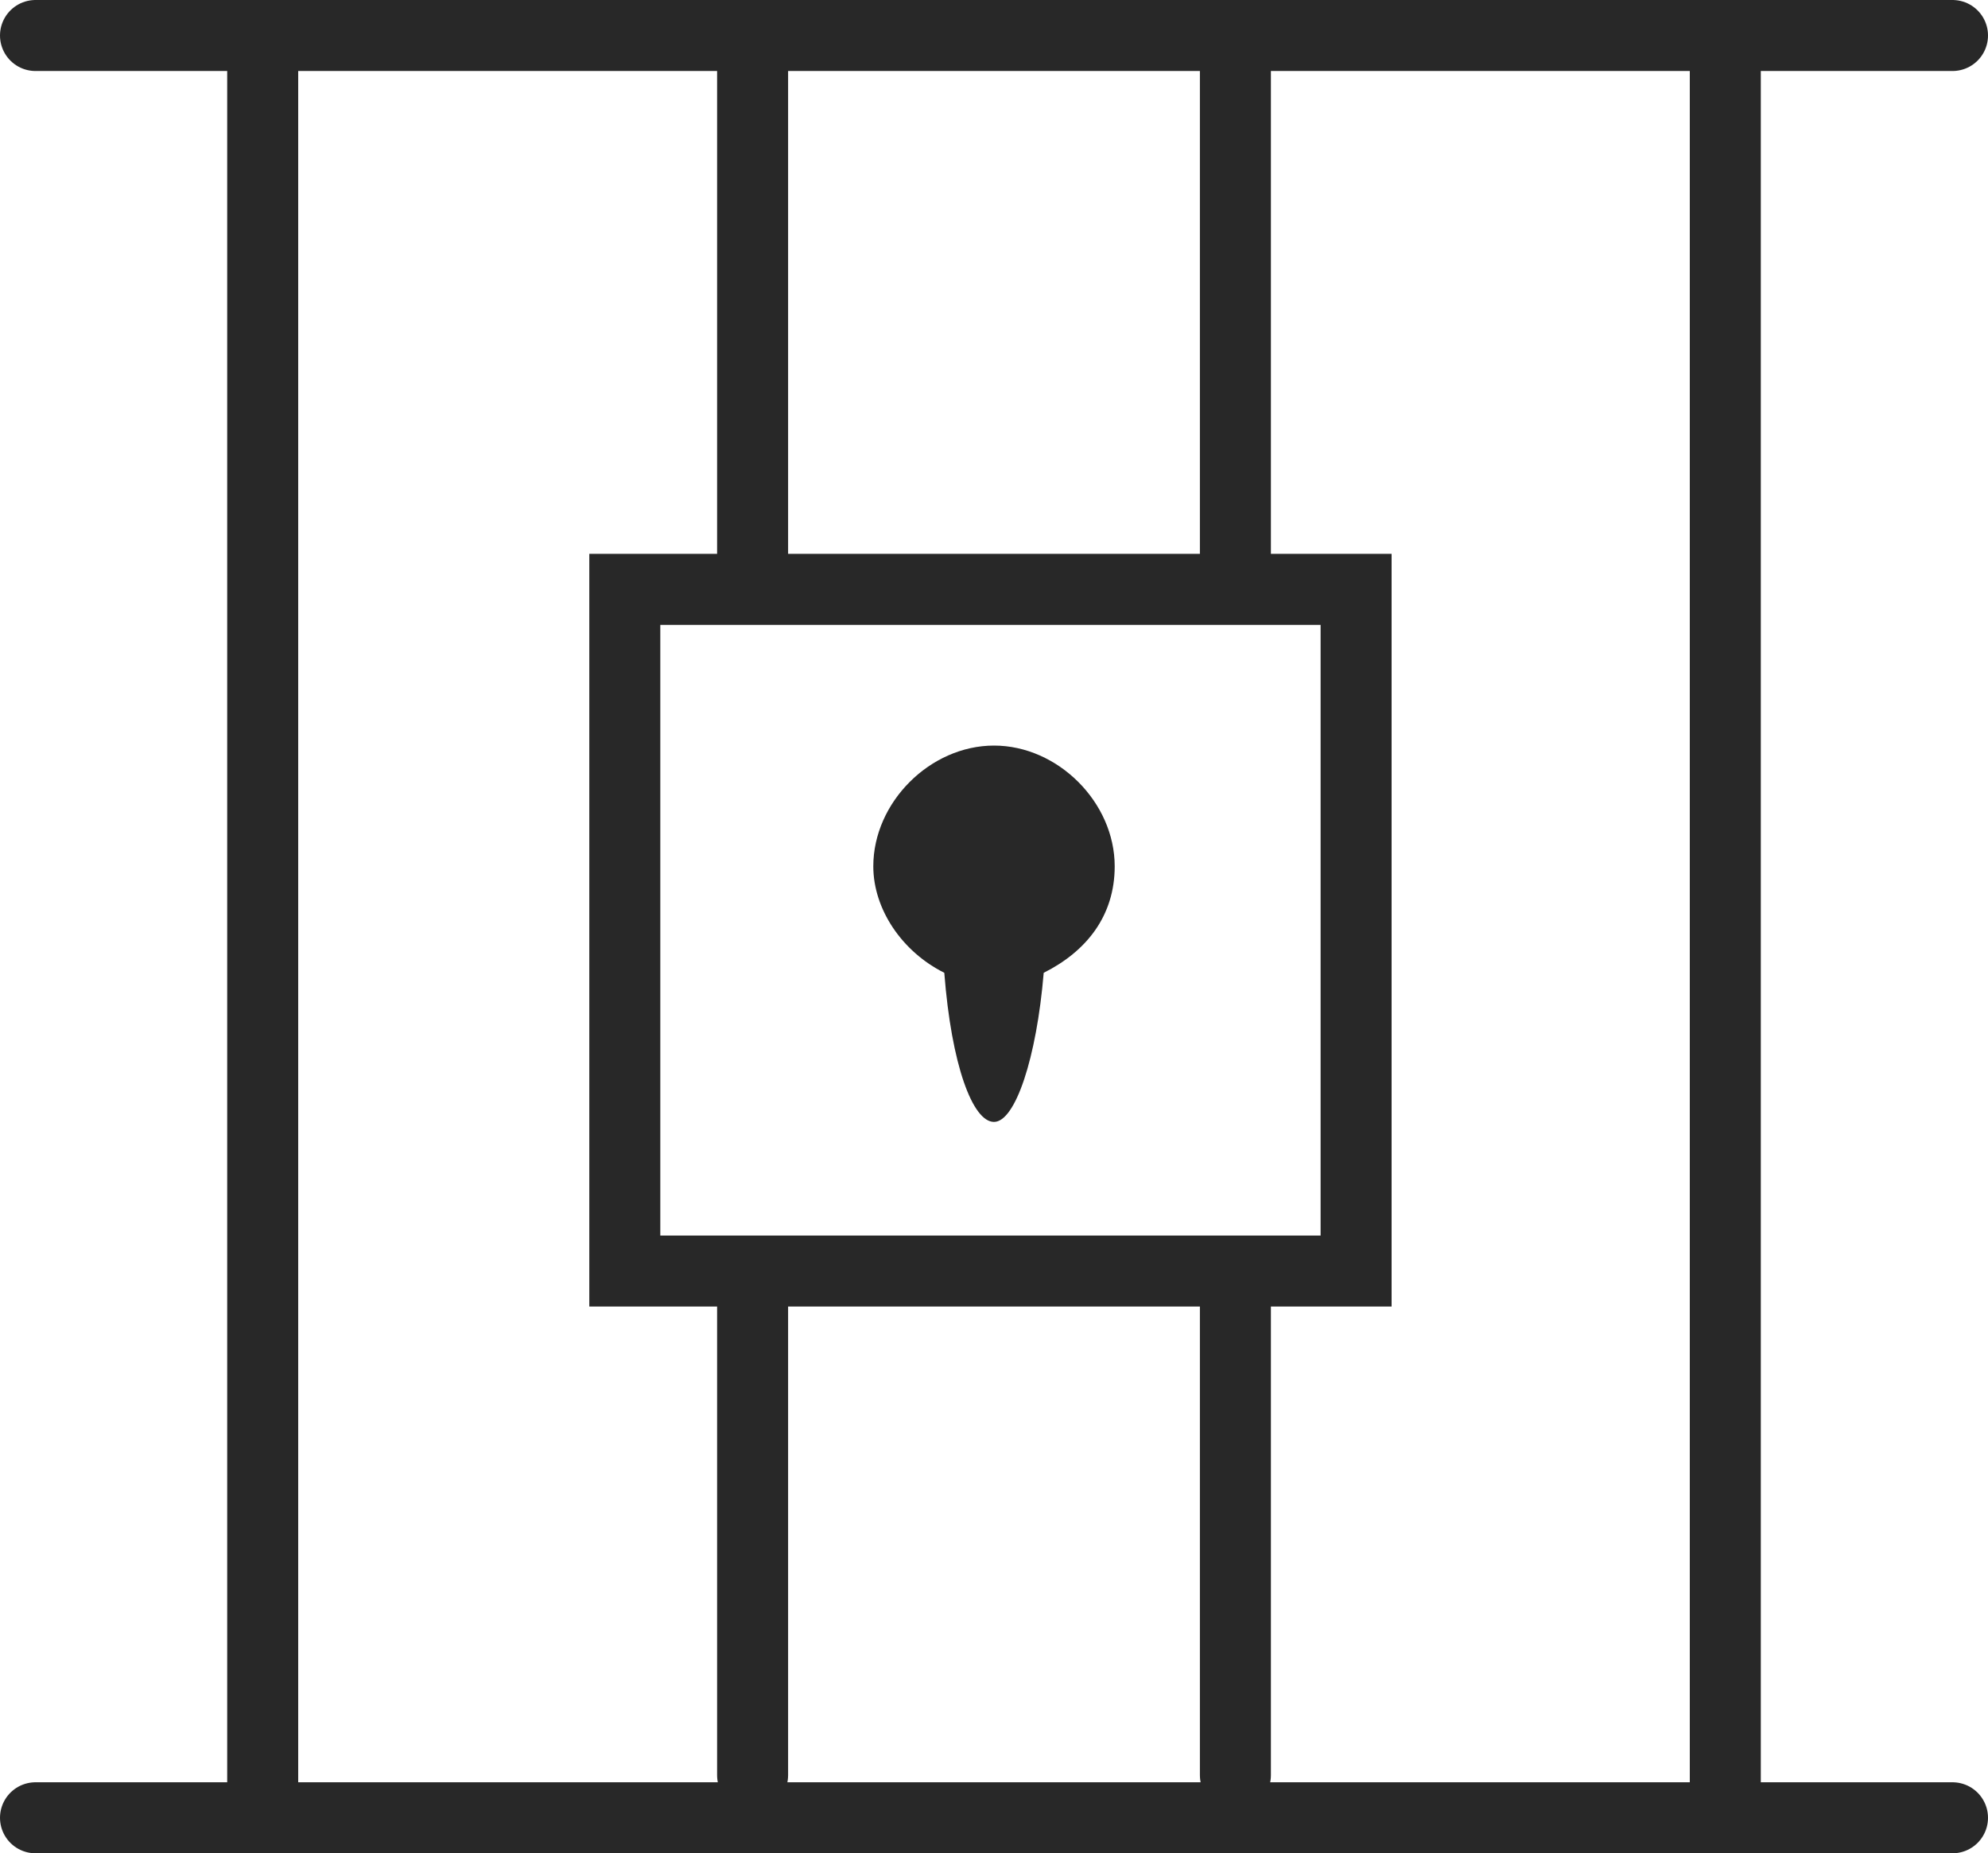
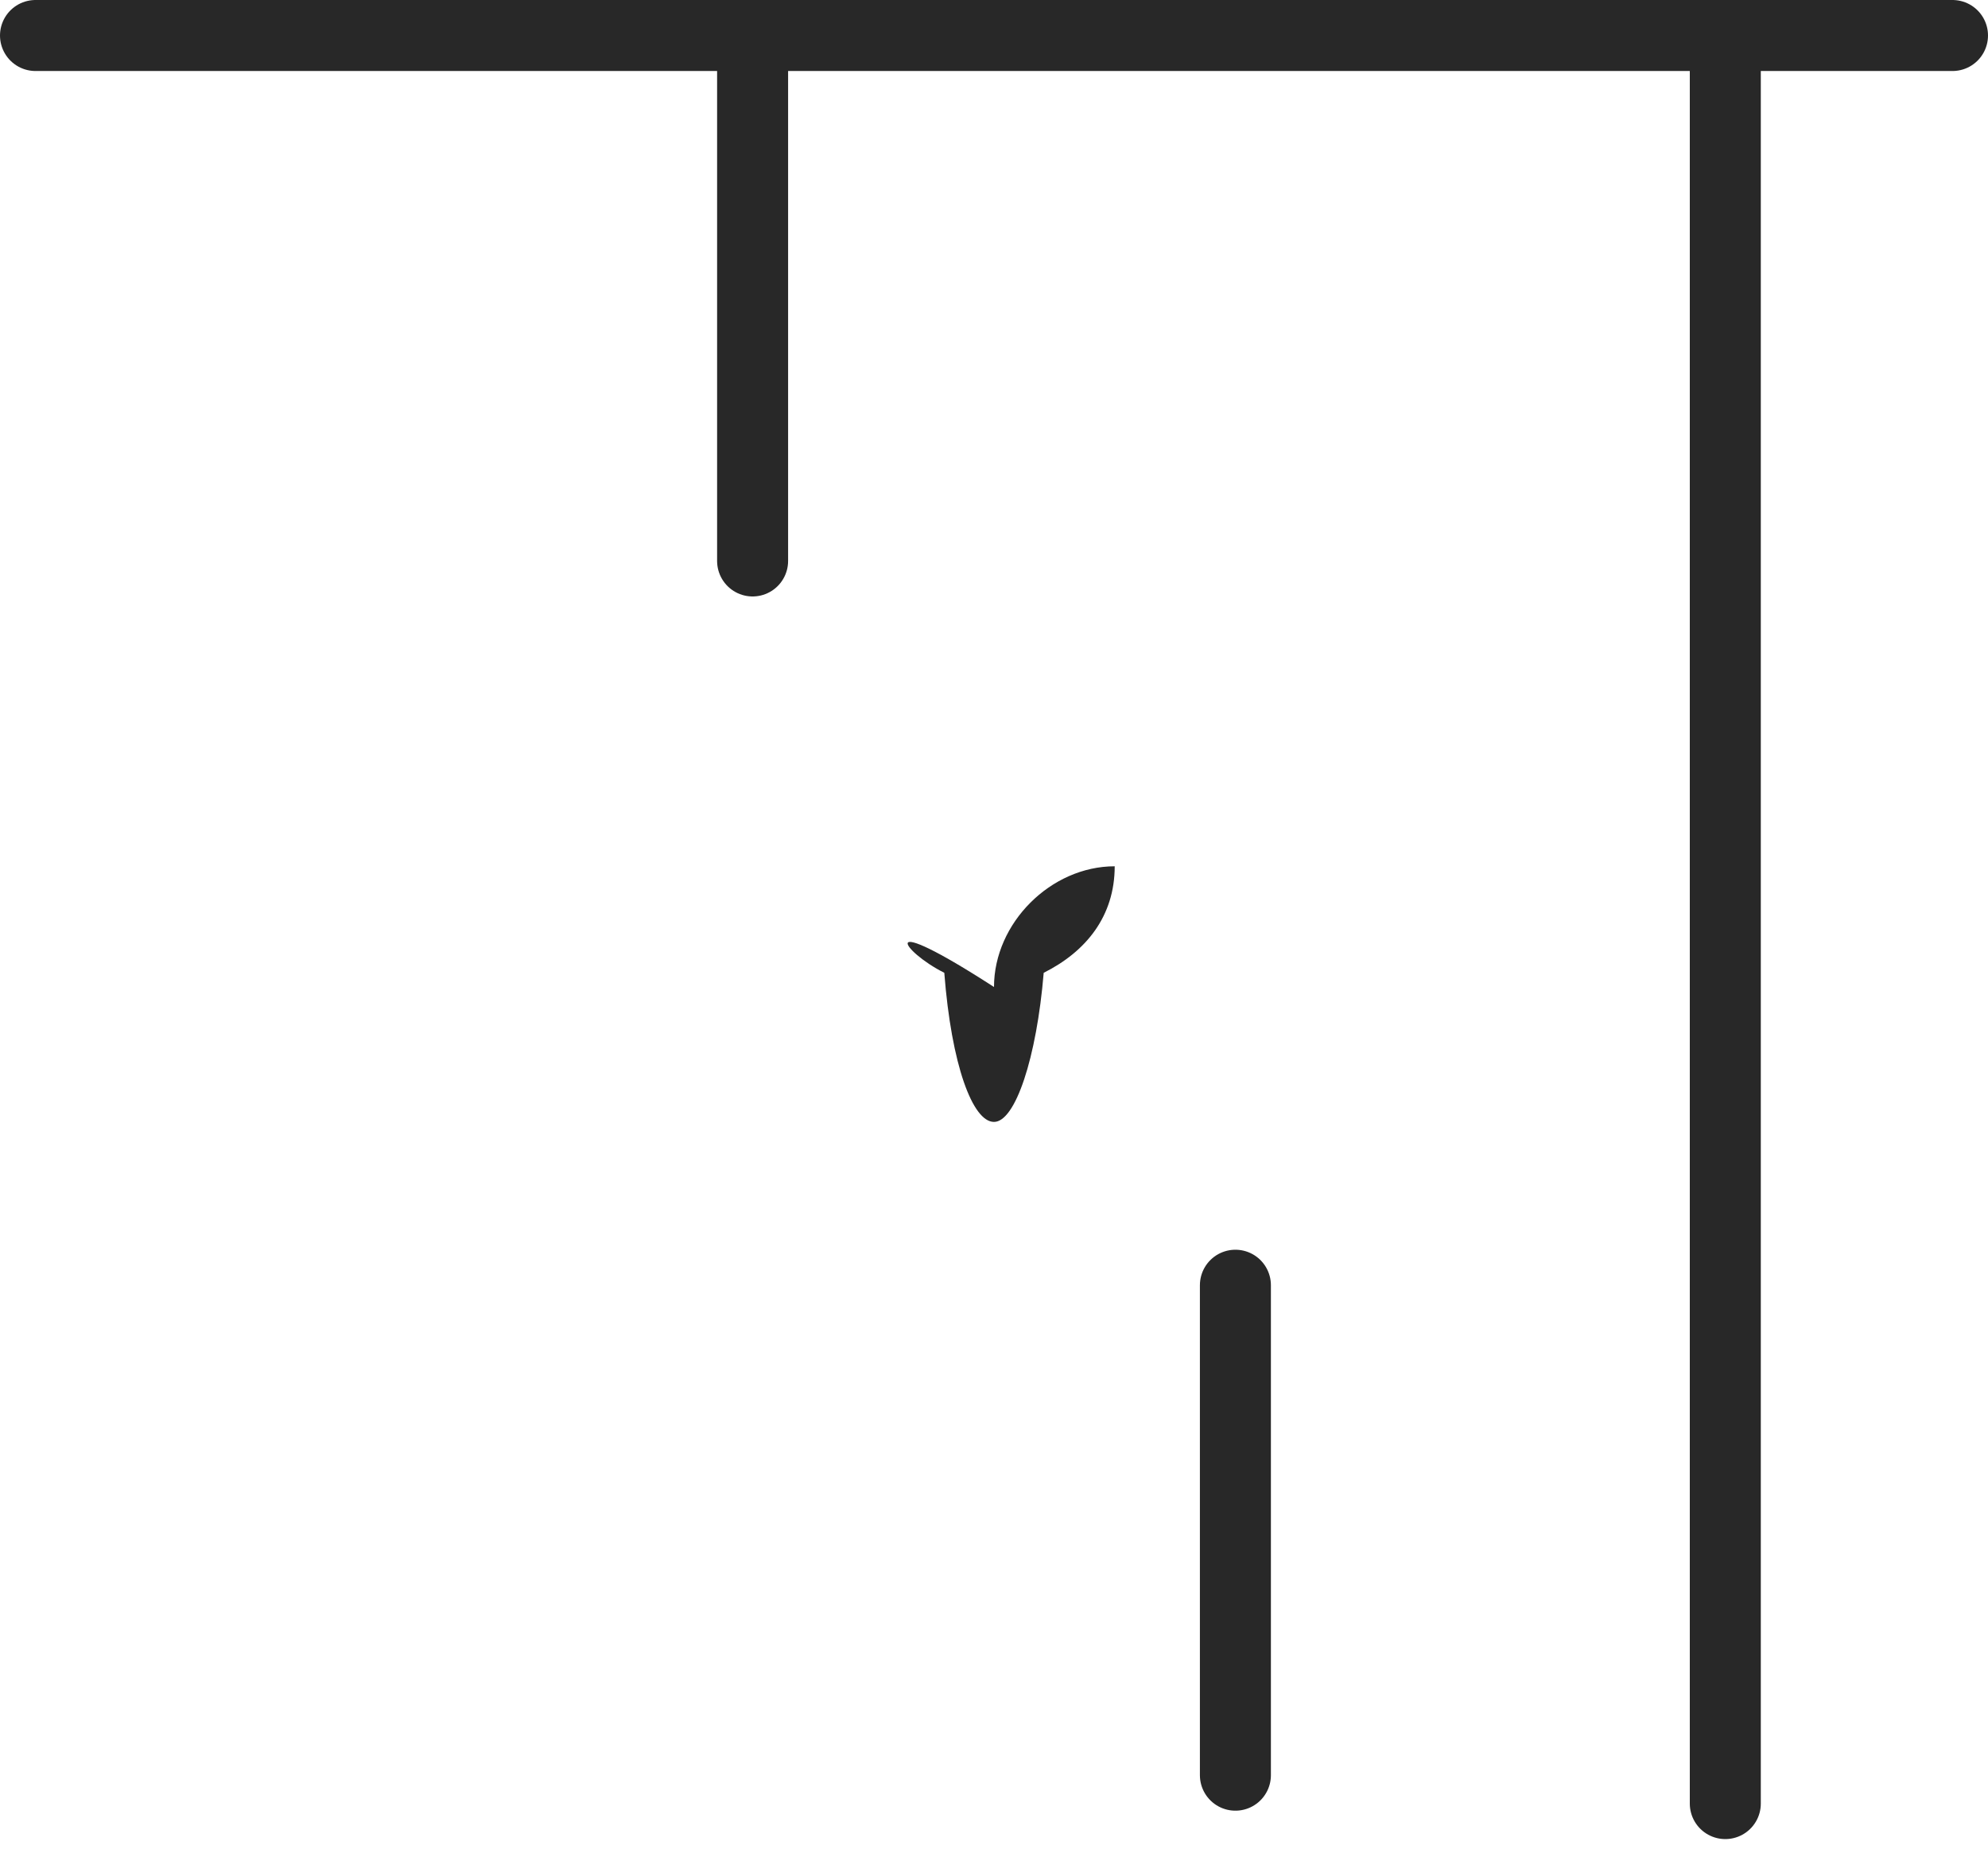
<svg xmlns="http://www.w3.org/2000/svg" version="1.1" id="Layer_1" x="0px" y="0px" viewBox="0 0 28 26.1" style="enable-background:new 0 0 28 26.1;" xml:space="preserve">
  <style type="text/css">
	.st0{fill:none;stroke:#282828;stroke-linecap:round;stroke-miterlimit:10;}
	.st1{fill:#282828;}
</style>
  <g id="Bars">
    <line class="st0" x1="0.5" y1="0.5" x2="27.5" y2="0.5" />
-     <line class="st0" x1="0.5" y1="25.6" x2="27.5" y2="25.6" />
    <line class="st0" x1="24.3" y1="0.9" x2="24.3" y2="25.4" />
-     <line class="st0" x1="3.7" y1="0.9" x2="3.7" y2="25.4" />
-     <rect x="8.8" y="8.3" class="st0" width="10.3" height="9.6" />
-     <line class="st0" x1="17.4" y1="0.9" x2="17.4" y2="7.9" />
    <line class="st0" x1="10.6" y1="0.9" x2="10.6" y2="7.9" />
    <line class="st0" x1="17.4" y1="18.1" x2="17.4" y2="25" />
-     <line class="st0" x1="10.6" y1="18.1" x2="10.6" y2="25" />
  </g>
-   <path id="Lock" class="st1" d="M13.3,13.7c0.1,1.3,0.4,2.1,0.7,2.1c0.3,0,0.6-0.9,0.7-2.1c0.6-0.3,1-0.8,1-1.5  c0-0.9-0.8-1.7-1.7-1.7c-0.9,0-1.7,0.8-1.7,1.7C12.3,12.8,12.7,13.4,13.3,13.7z" />
+   <path id="Lock" class="st1" d="M13.3,13.7c0.1,1.3,0.4,2.1,0.7,2.1c0.3,0,0.6-0.9,0.7-2.1c0.6-0.3,1-0.8,1-1.5  c-0.9,0-1.7,0.8-1.7,1.7C12.3,12.8,12.7,13.4,13.3,13.7z" />
</svg>